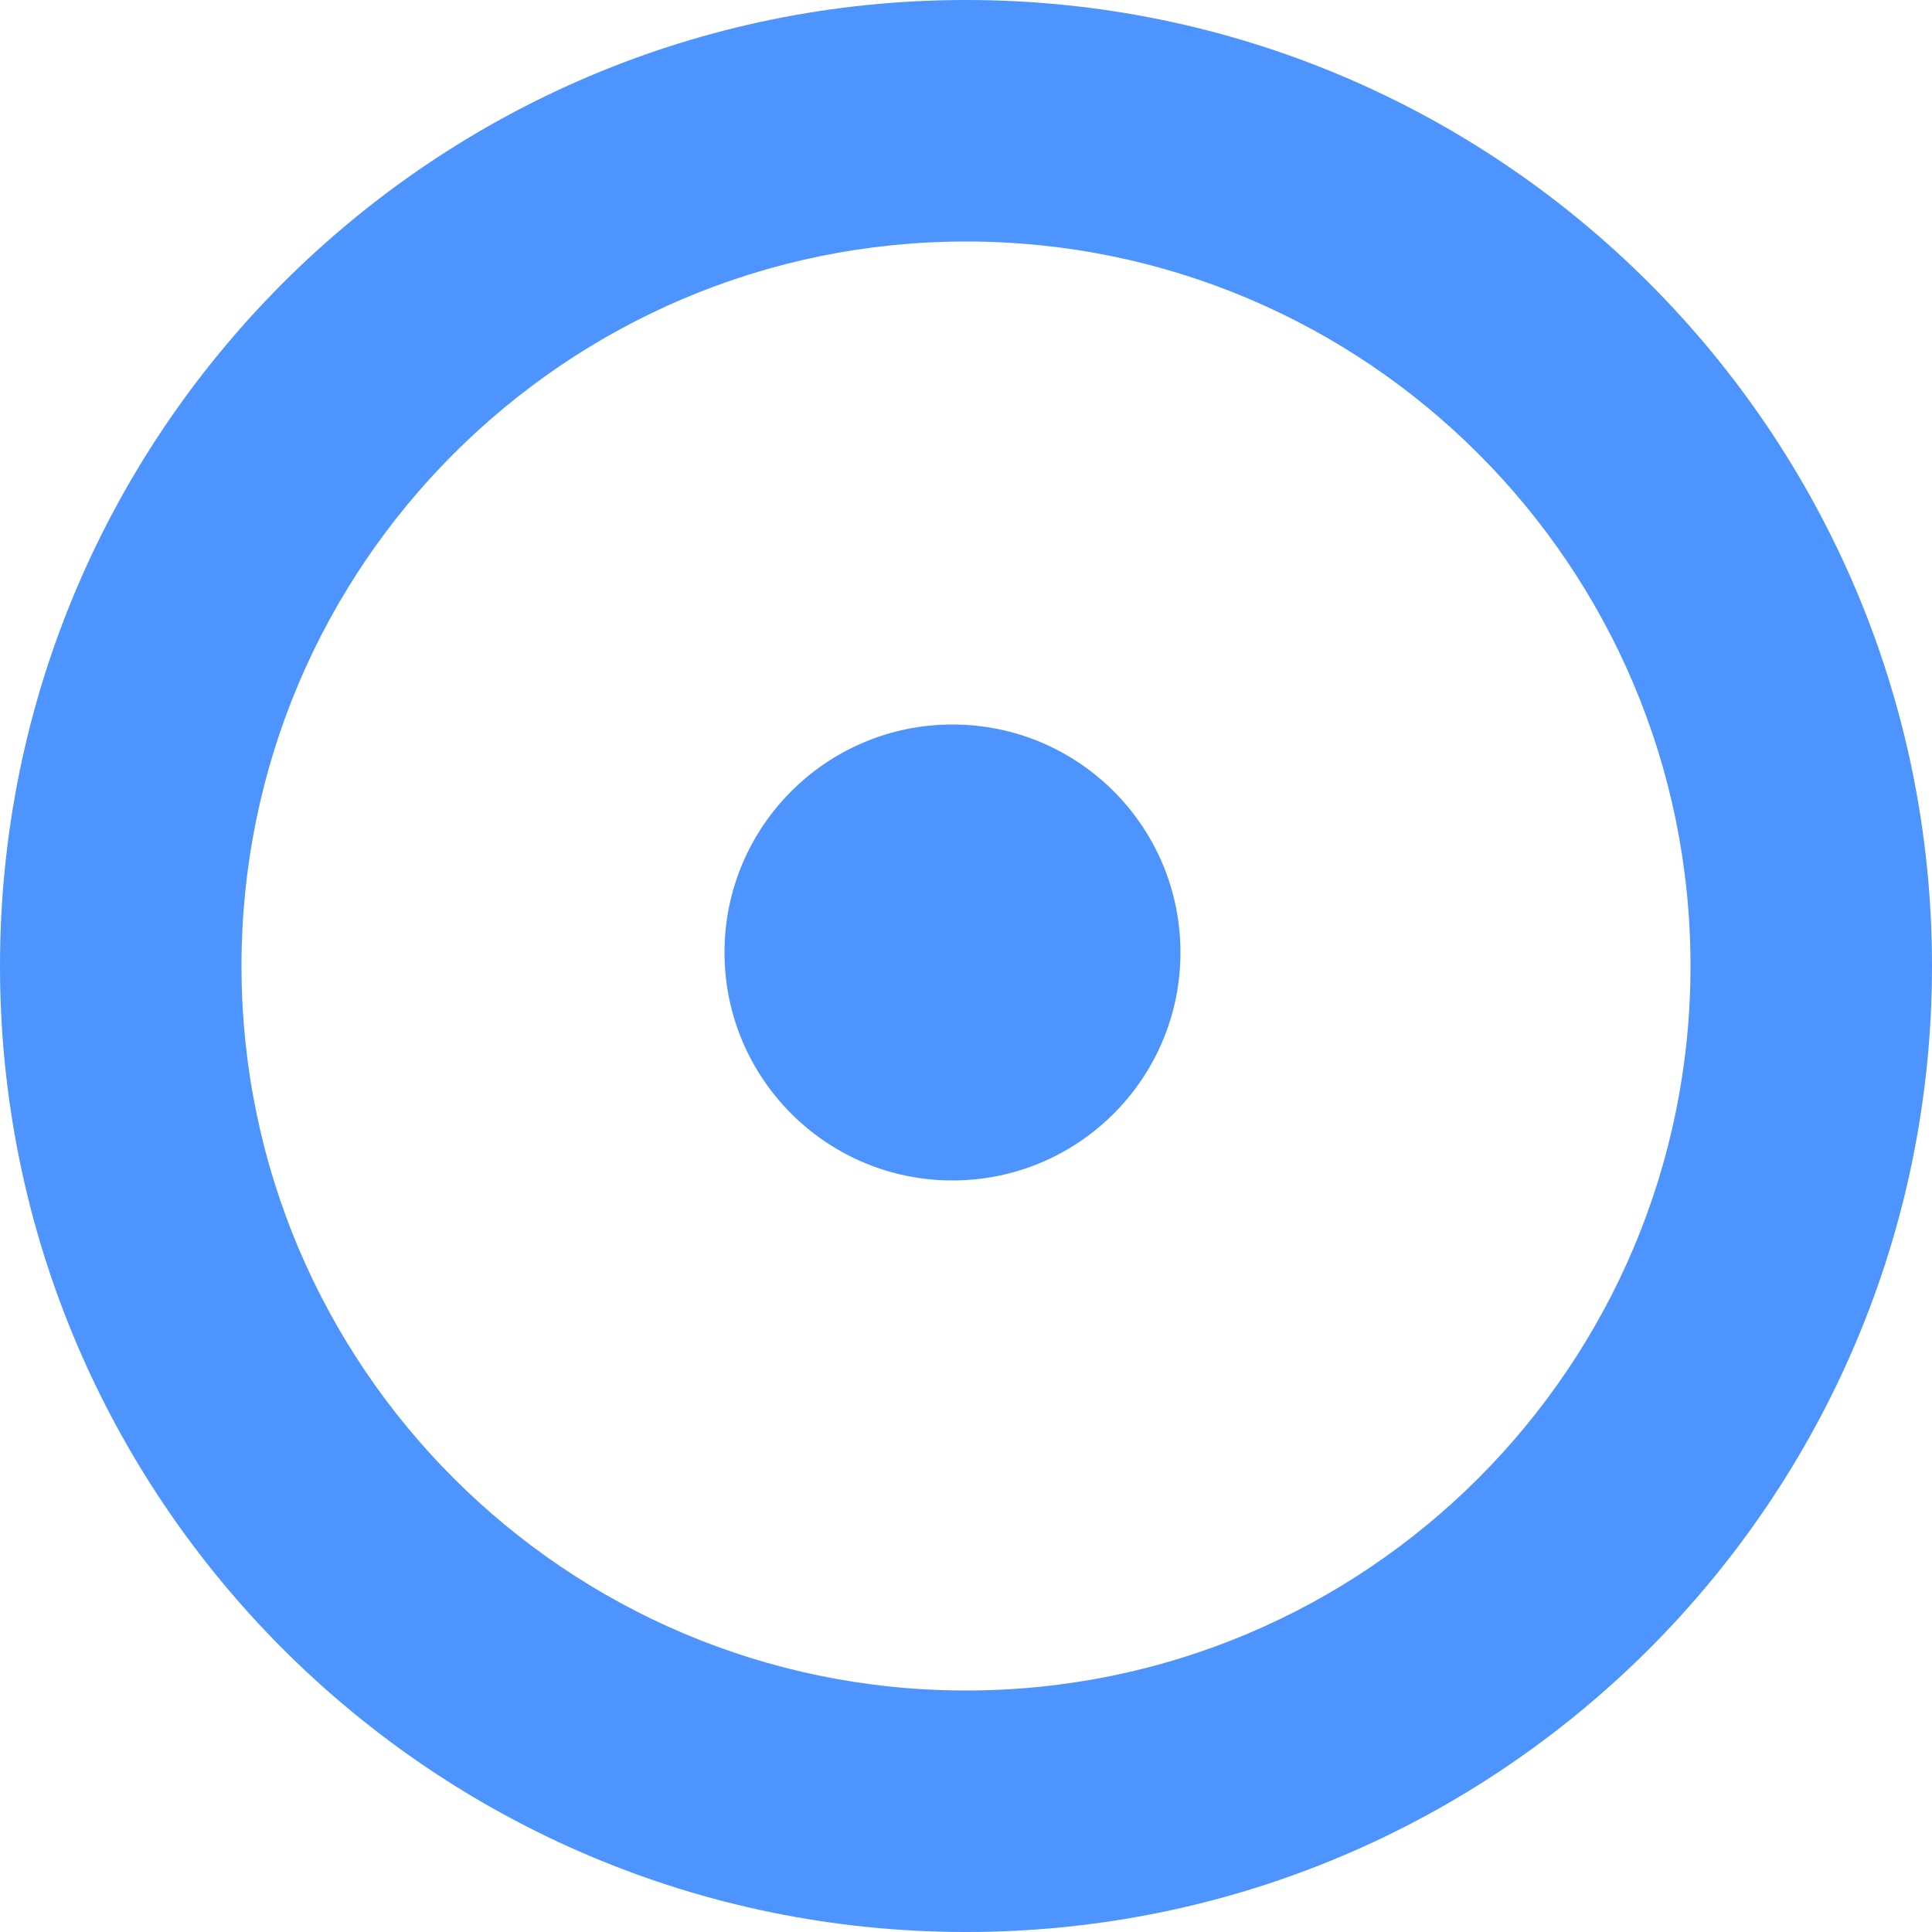
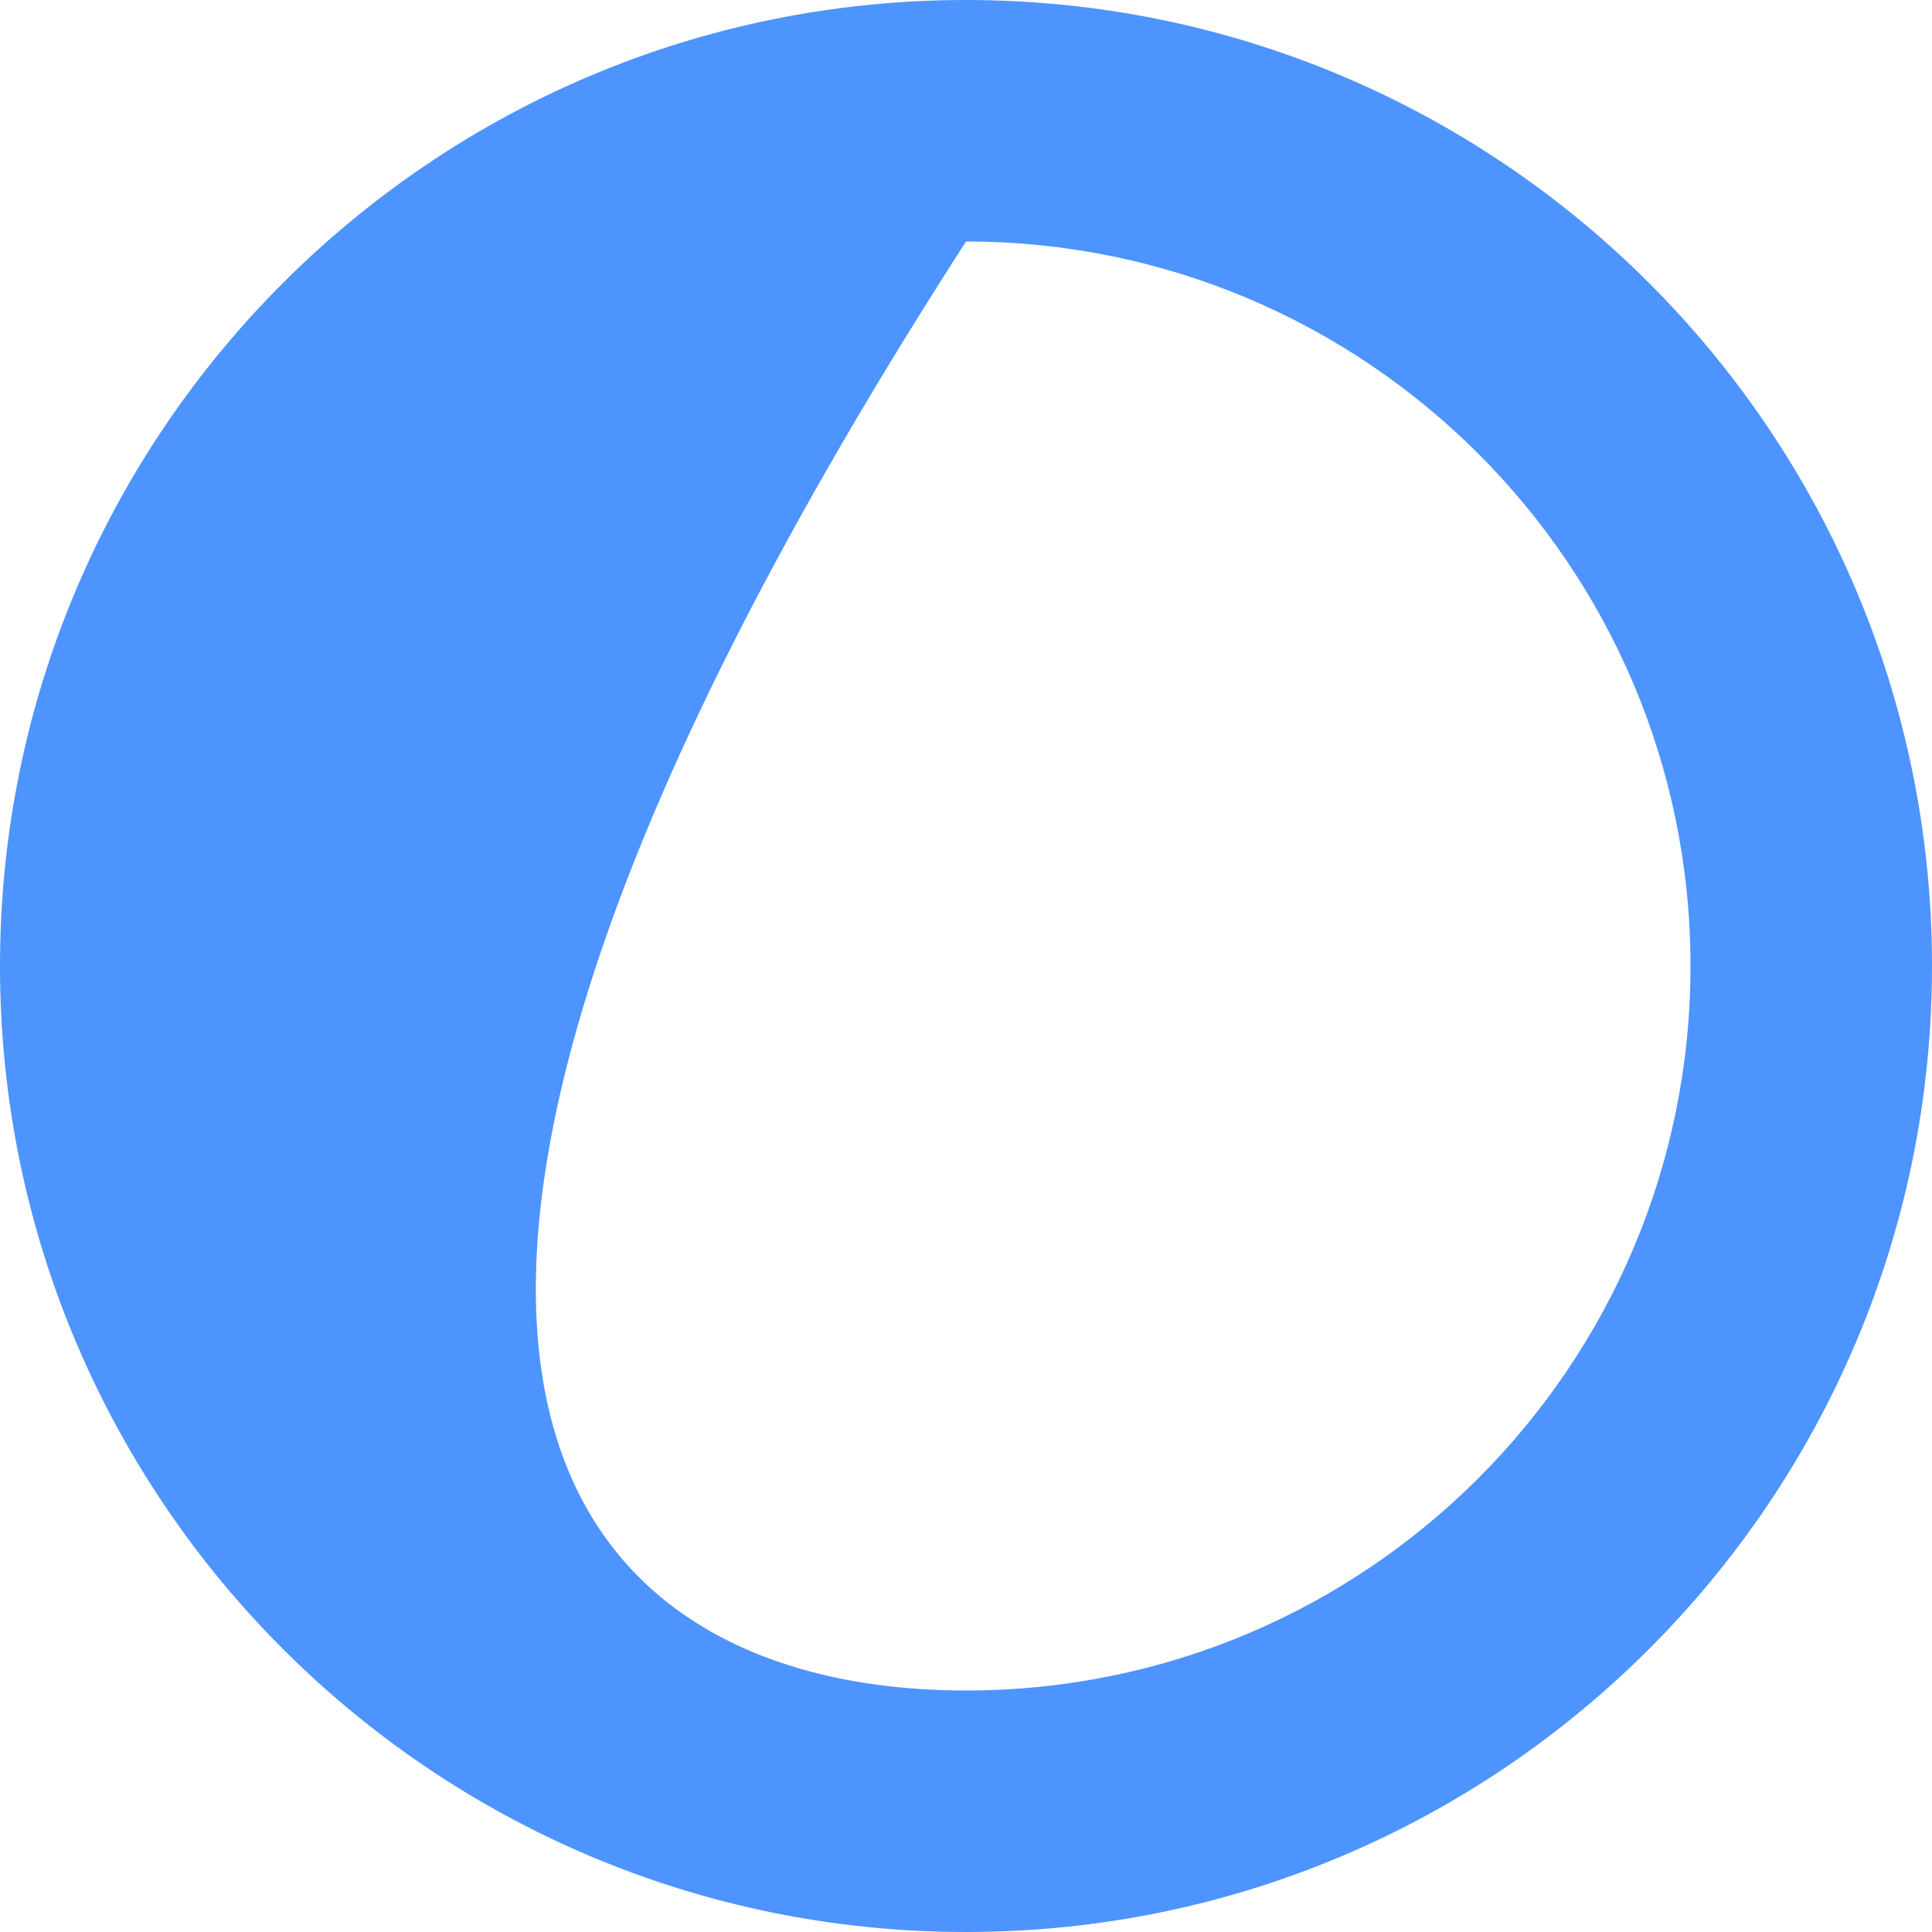
<svg xmlns="http://www.w3.org/2000/svg" width="10px" height="10px" viewBox="0 0 10 10" version="1.1">
  <title>Features/1 Copy</title>
  <desc>Created with Sketch.</desc>
  <g id="MENU---FINALE" stroke="none" stroke-width="1" fill="none" fill-rule="evenodd">
    <g id="Full-HD---1920x1080-Copy-2" transform="translate(-198, -190)" fill="#4D94FF">
      <g id="Icons/Features/2" transform="translate(195, 187)">
-         <path d="M8,11.75 C10.071,11.75 11.75,10.071 11.75,8 C11.75,5.929 10.071,4.25 8,4.25 C5.929,4.25 4.25,5.929 4.25,8 C4.25,10.071 5.929,11.75 8,11.75 Z M8,13 C5.239,13 3,10.761 3,8 C3,5.239 5.239,3 8,3 C10.761,3 13,5.239 13,8 C13,10.761 10.761,13 8,13 Z" id="Oval" fill-rule="nonzero" />
-         <circle id="Oval" fill-rule="evenodd" cx="7.93" cy="7.93" r="1.18" />
+         <path d="M8,11.75 C10.071,11.75 11.75,10.071 11.75,8 C11.75,5.929 10.071,4.25 8,4.25 C4.25,10.071 5.929,11.75 8,11.75 Z M8,13 C5.239,13 3,10.761 3,8 C3,5.239 5.239,3 8,3 C10.761,3 13,5.239 13,8 C13,10.761 10.761,13 8,13 Z" id="Oval" fill-rule="nonzero" />
      </g>
    </g>
  </g>
</svg>